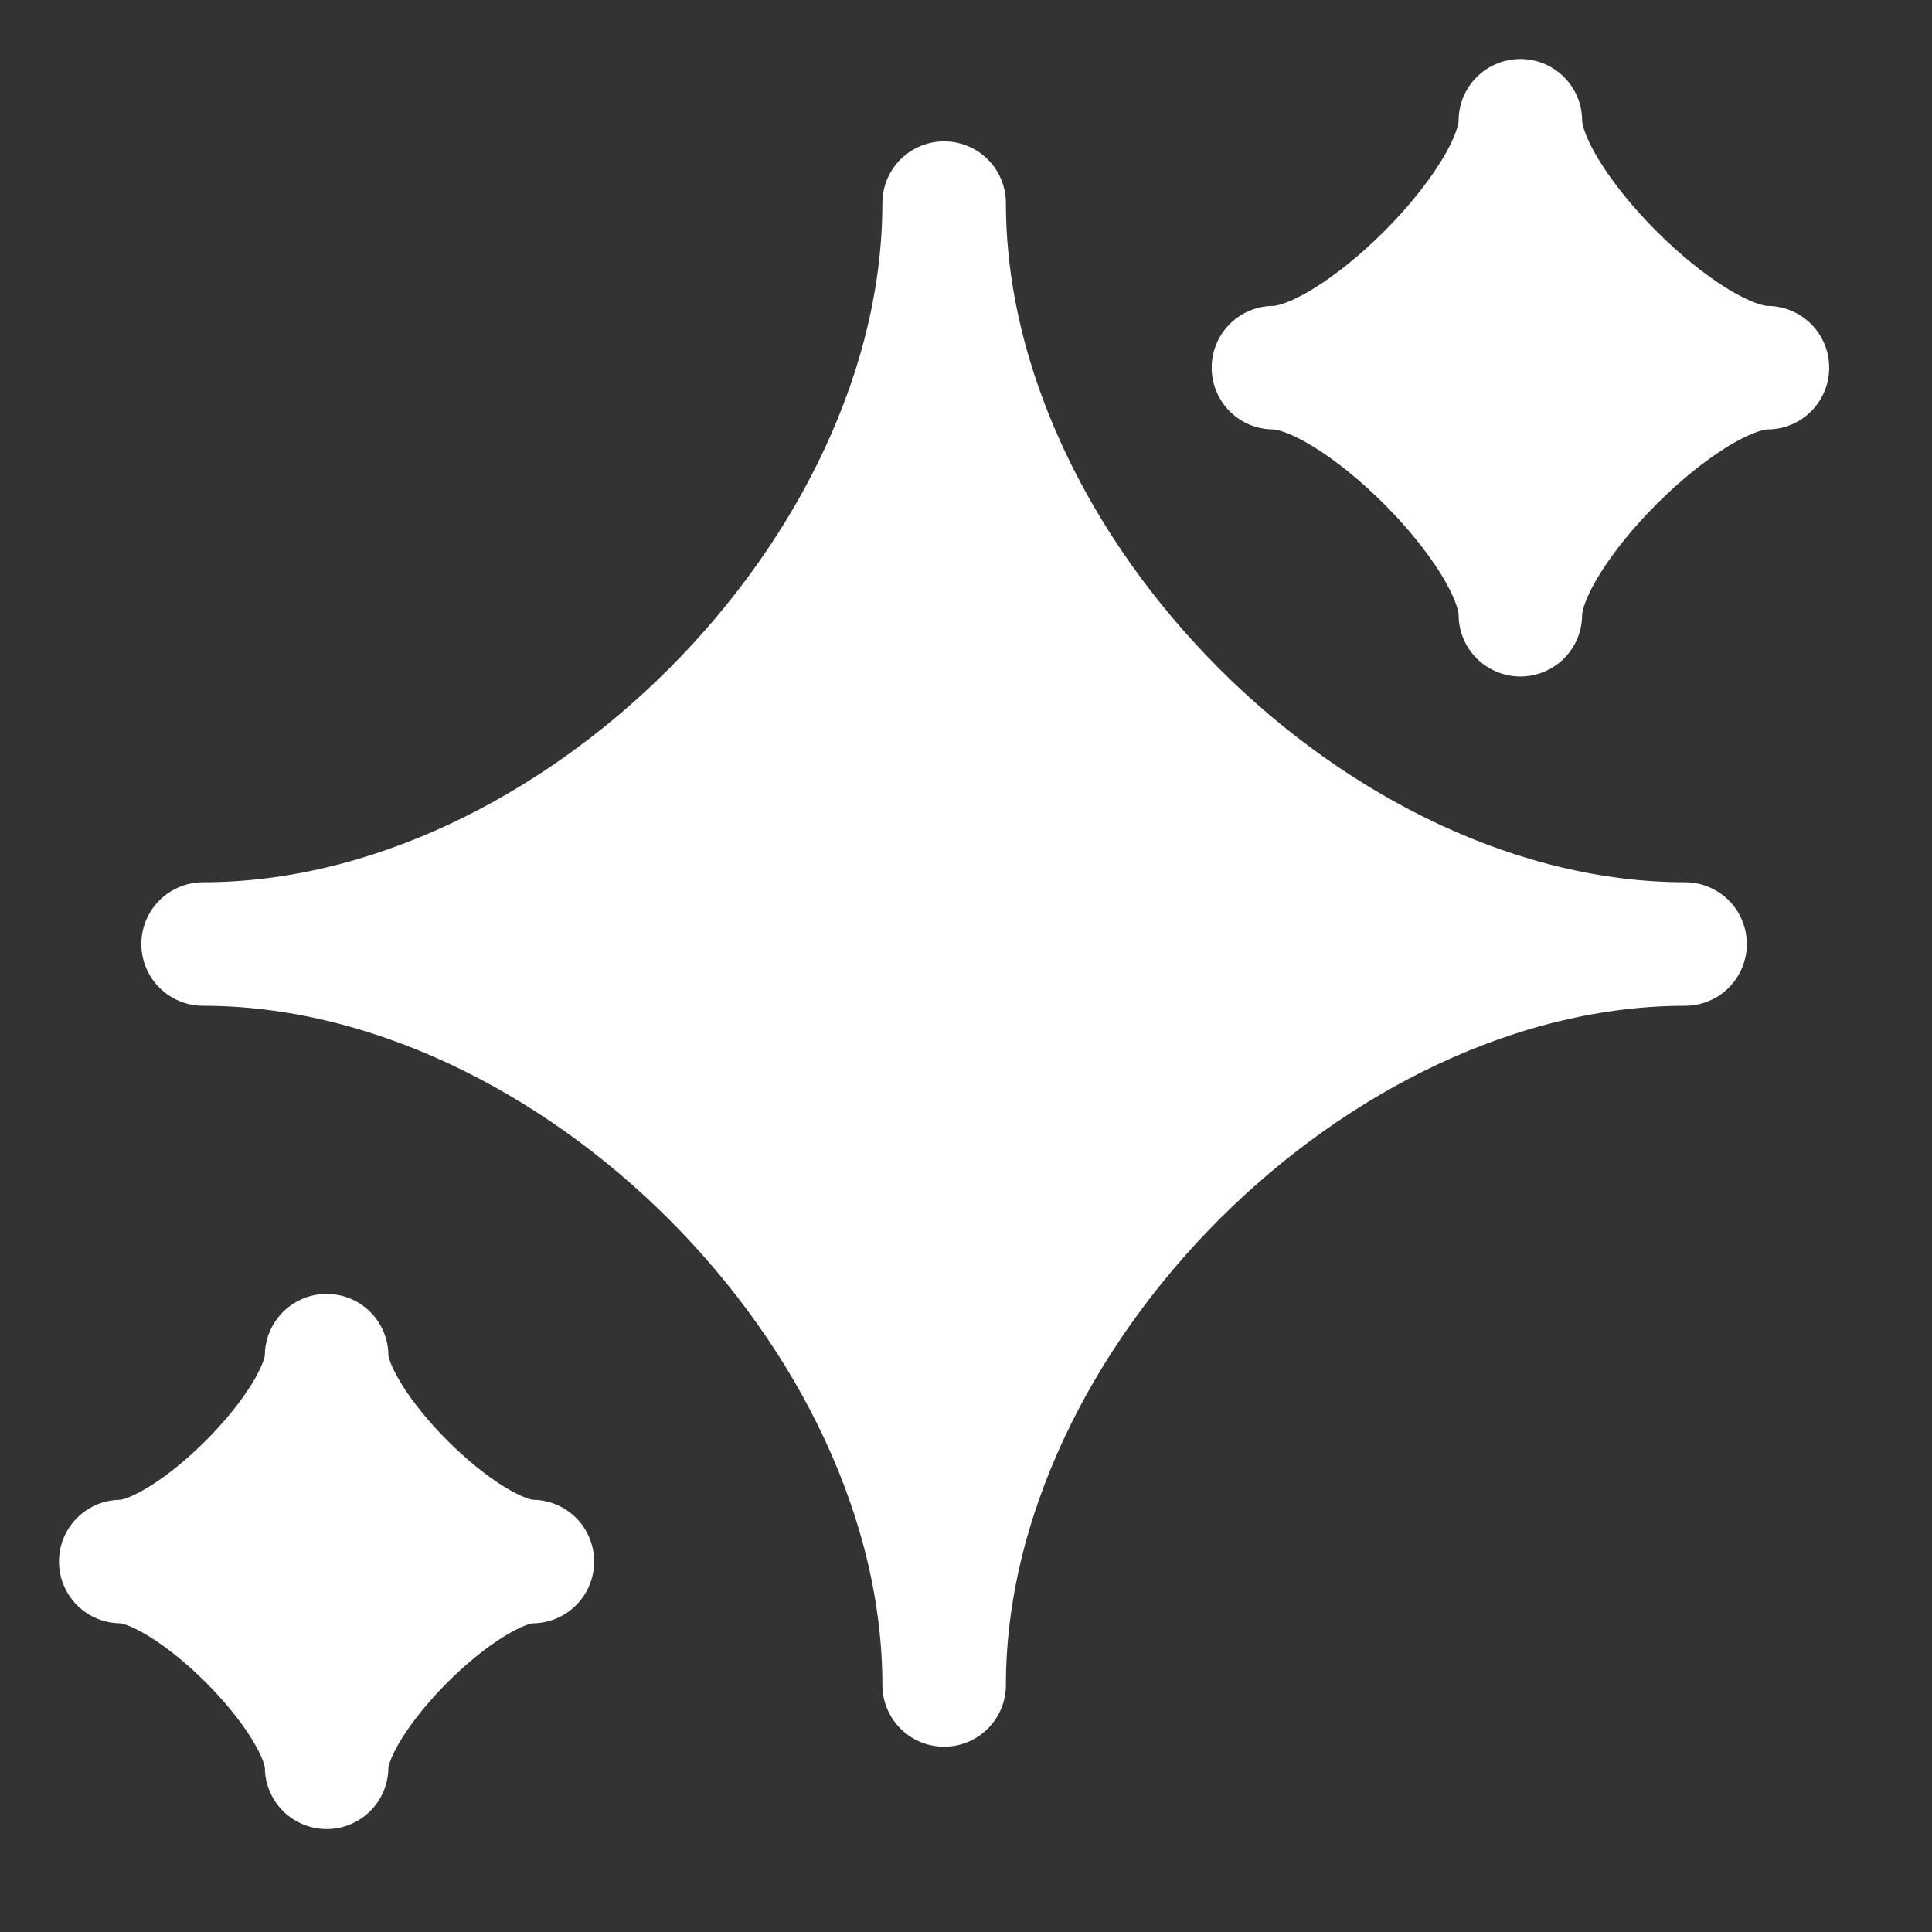
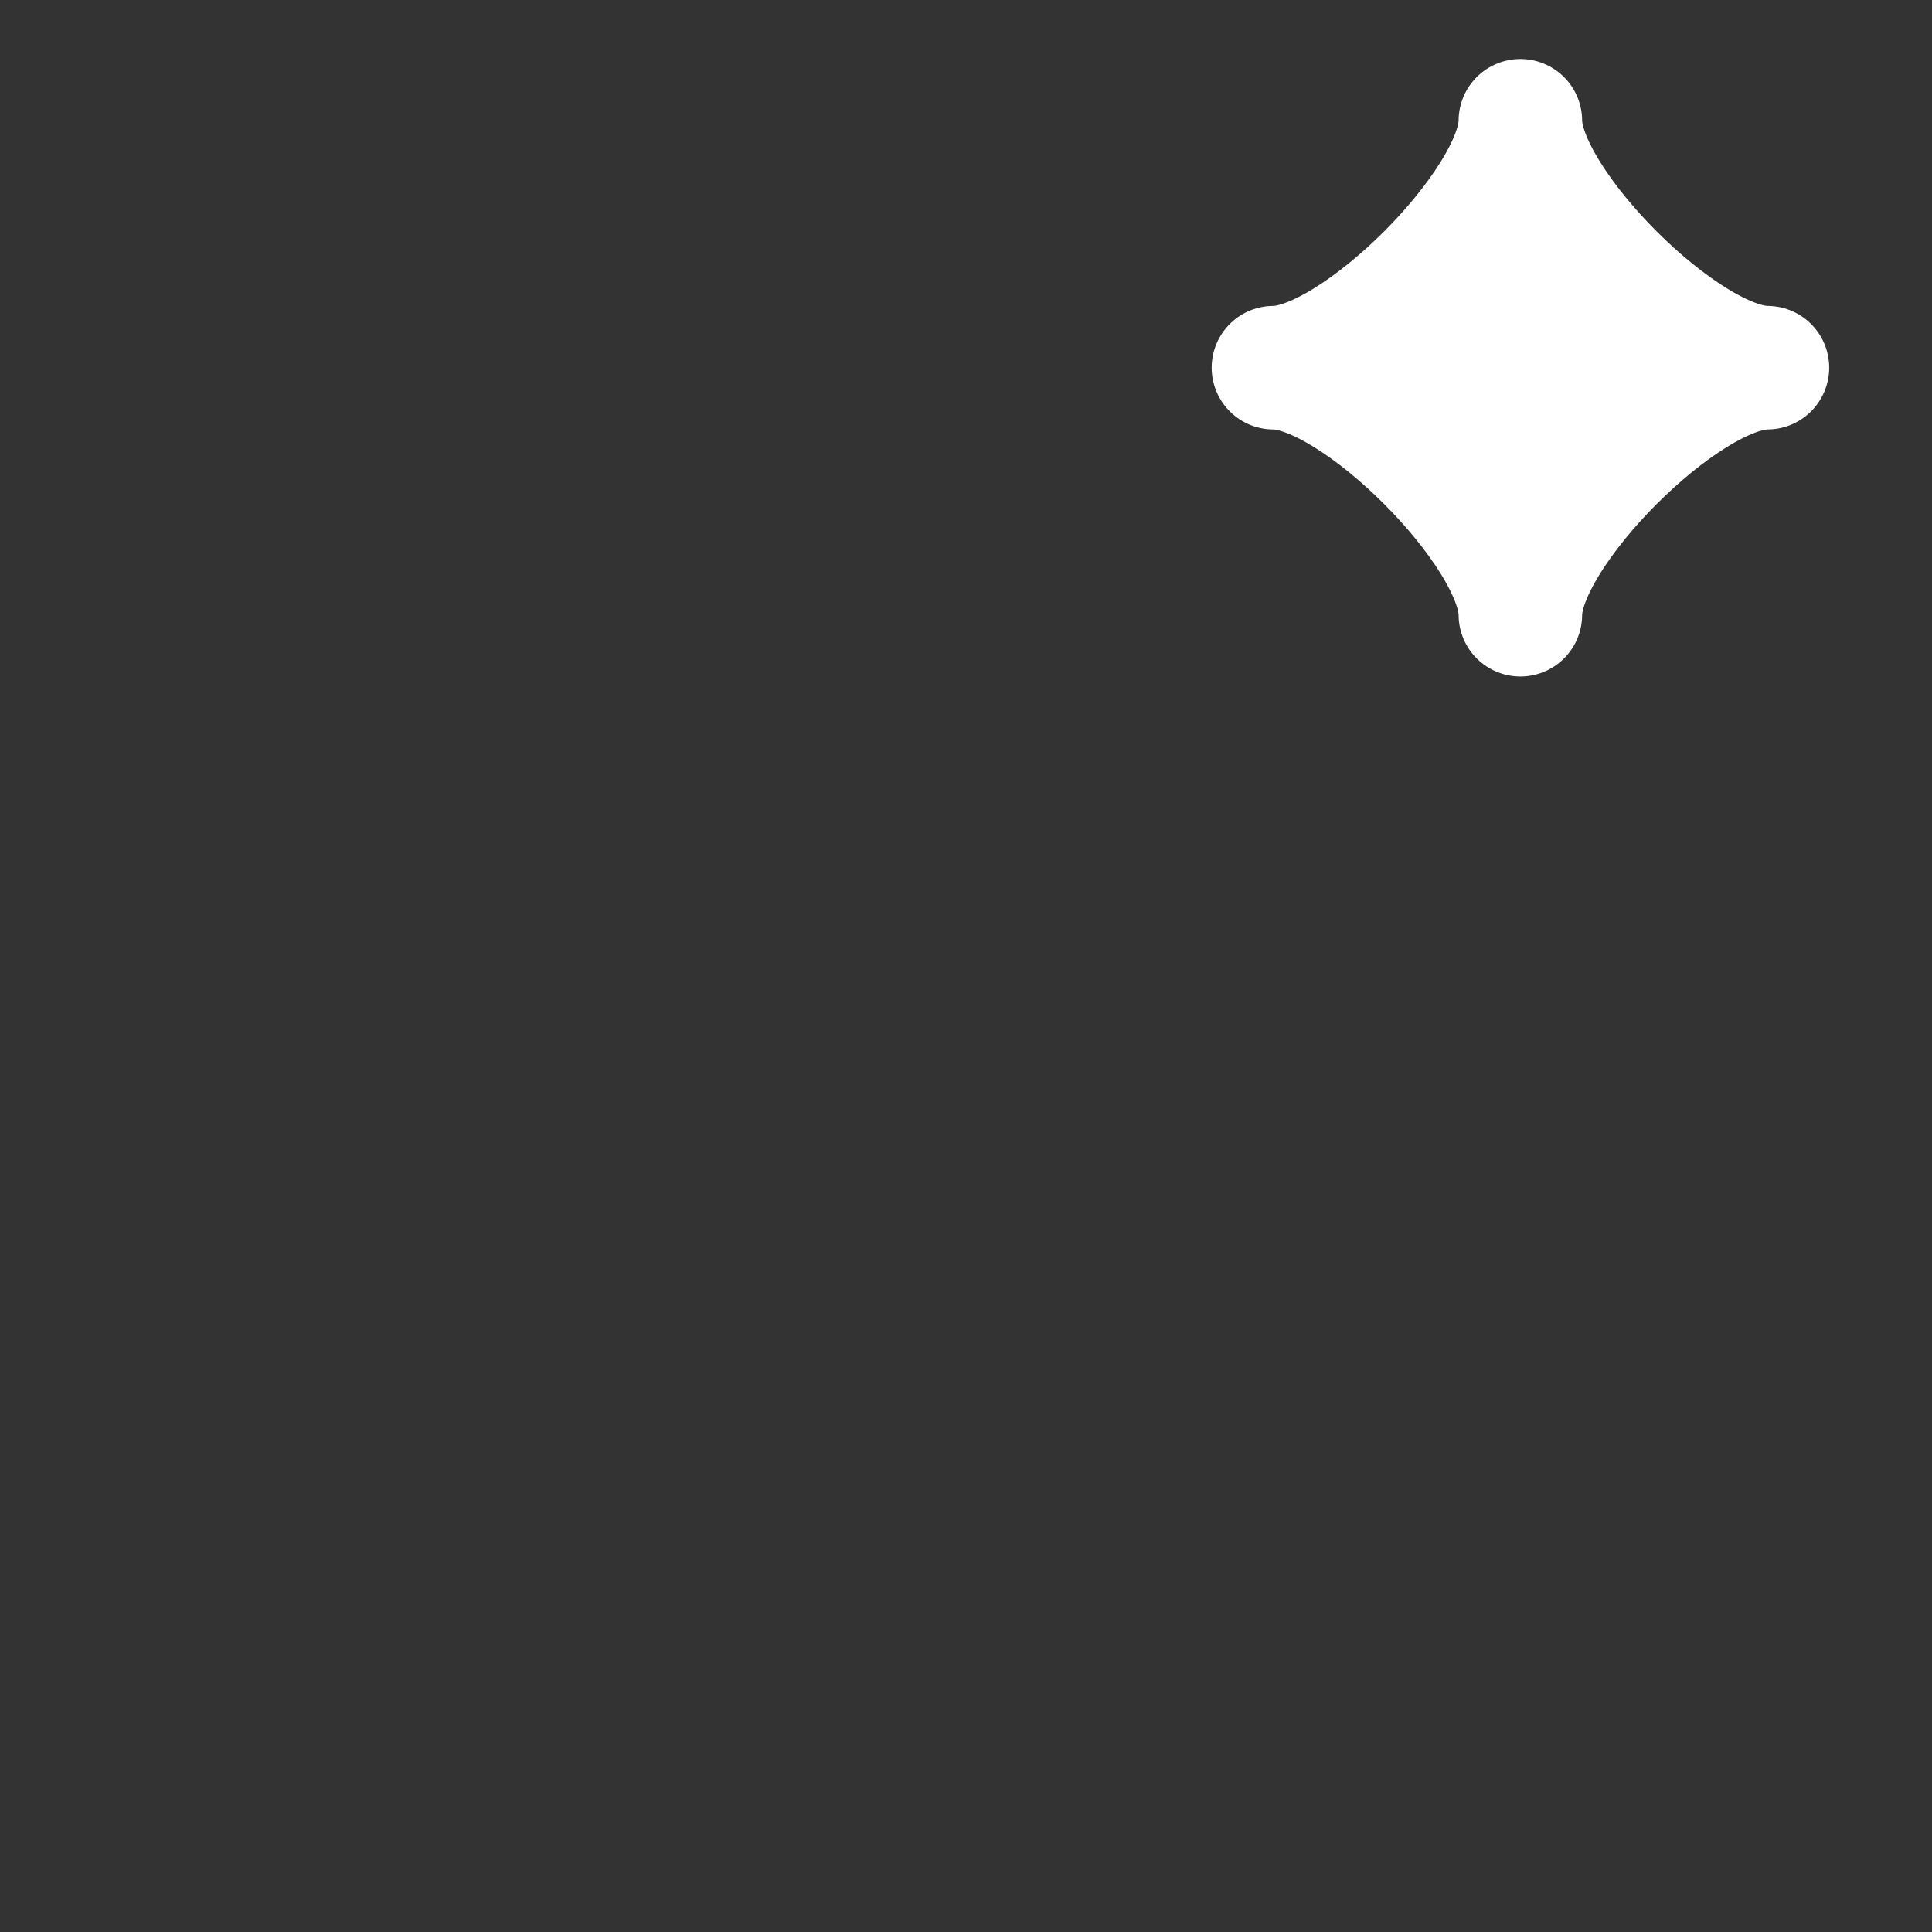
<svg xmlns="http://www.w3.org/2000/svg" fill="none" height="100%" overflow="visible" preserveAspectRatio="none" style="display: block;" viewBox="0 0 16 16" width="100%">
  <rect x="0" y="0" width="16" height="16" fill="#333333" stroke="none" />
  <g id="elements">
-     <path d="M1.682 7.818C4.75 7.818 7.819 4.75 7.819 1.682C7.819 4.75 10.887 7.818 13.955 7.818C10.887 7.818 7.819 10.886 7.819 13.954C7.819 10.886 4.75 7.818 1.682 7.818Z" fill="white" id="Vector" stroke="white" stroke-linejoin="round" stroke-width="1.023" />
-     <path d="M1 12.932C1.569 12.932 2.705 11.795 2.705 11.227C2.705 11.795 3.841 12.932 4.409 12.932C3.841 12.932 2.705 14.068 2.705 14.636C2.705 14.068 1.569 12.932 1 12.932Z" fill="white" id="Vector_2" stroke="white" stroke-linejoin="round" stroke-width="1.023" />
    <path d="M10.546 3.045C11.228 3.045 12.591 1.682 12.591 1C12.591 1.682 13.955 3.045 14.637 3.045C13.955 3.045 12.591 4.409 12.591 5.091C12.591 4.409 11.228 3.045 10.546 3.045Z" fill="white" id="Vector_3" stroke="white" stroke-linejoin="round" stroke-width="1.023" />
  </g>
</svg>